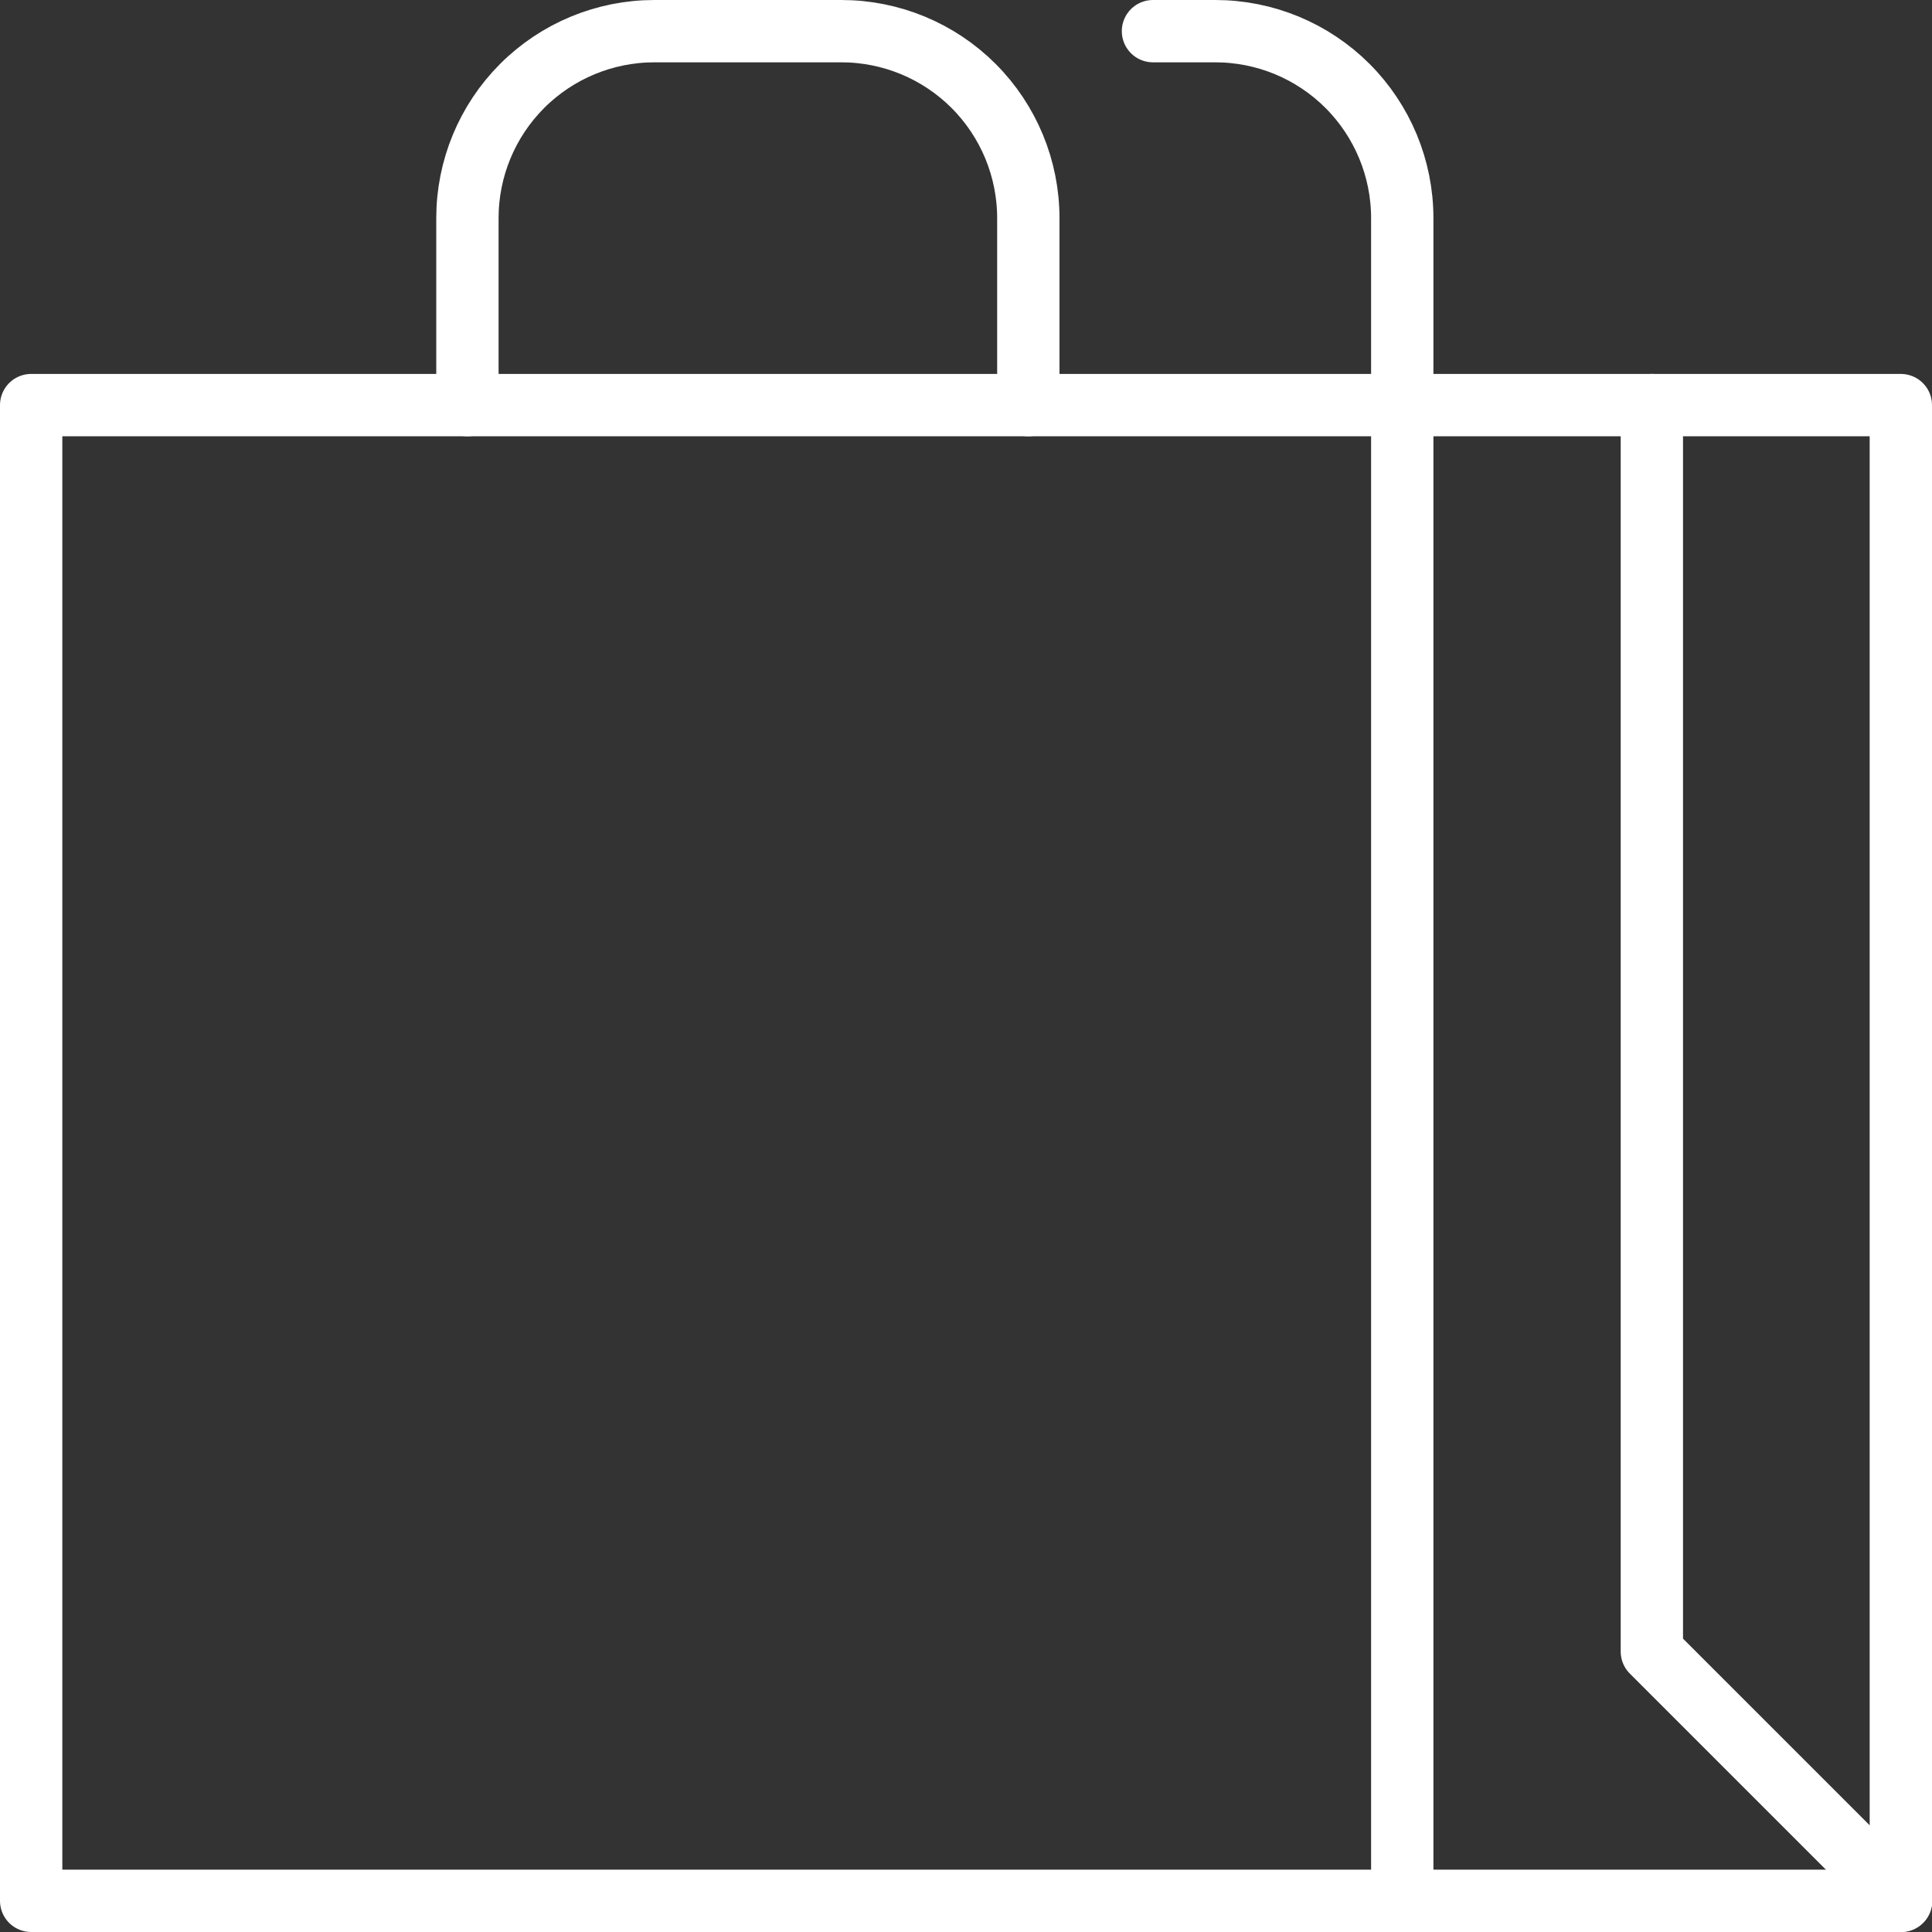
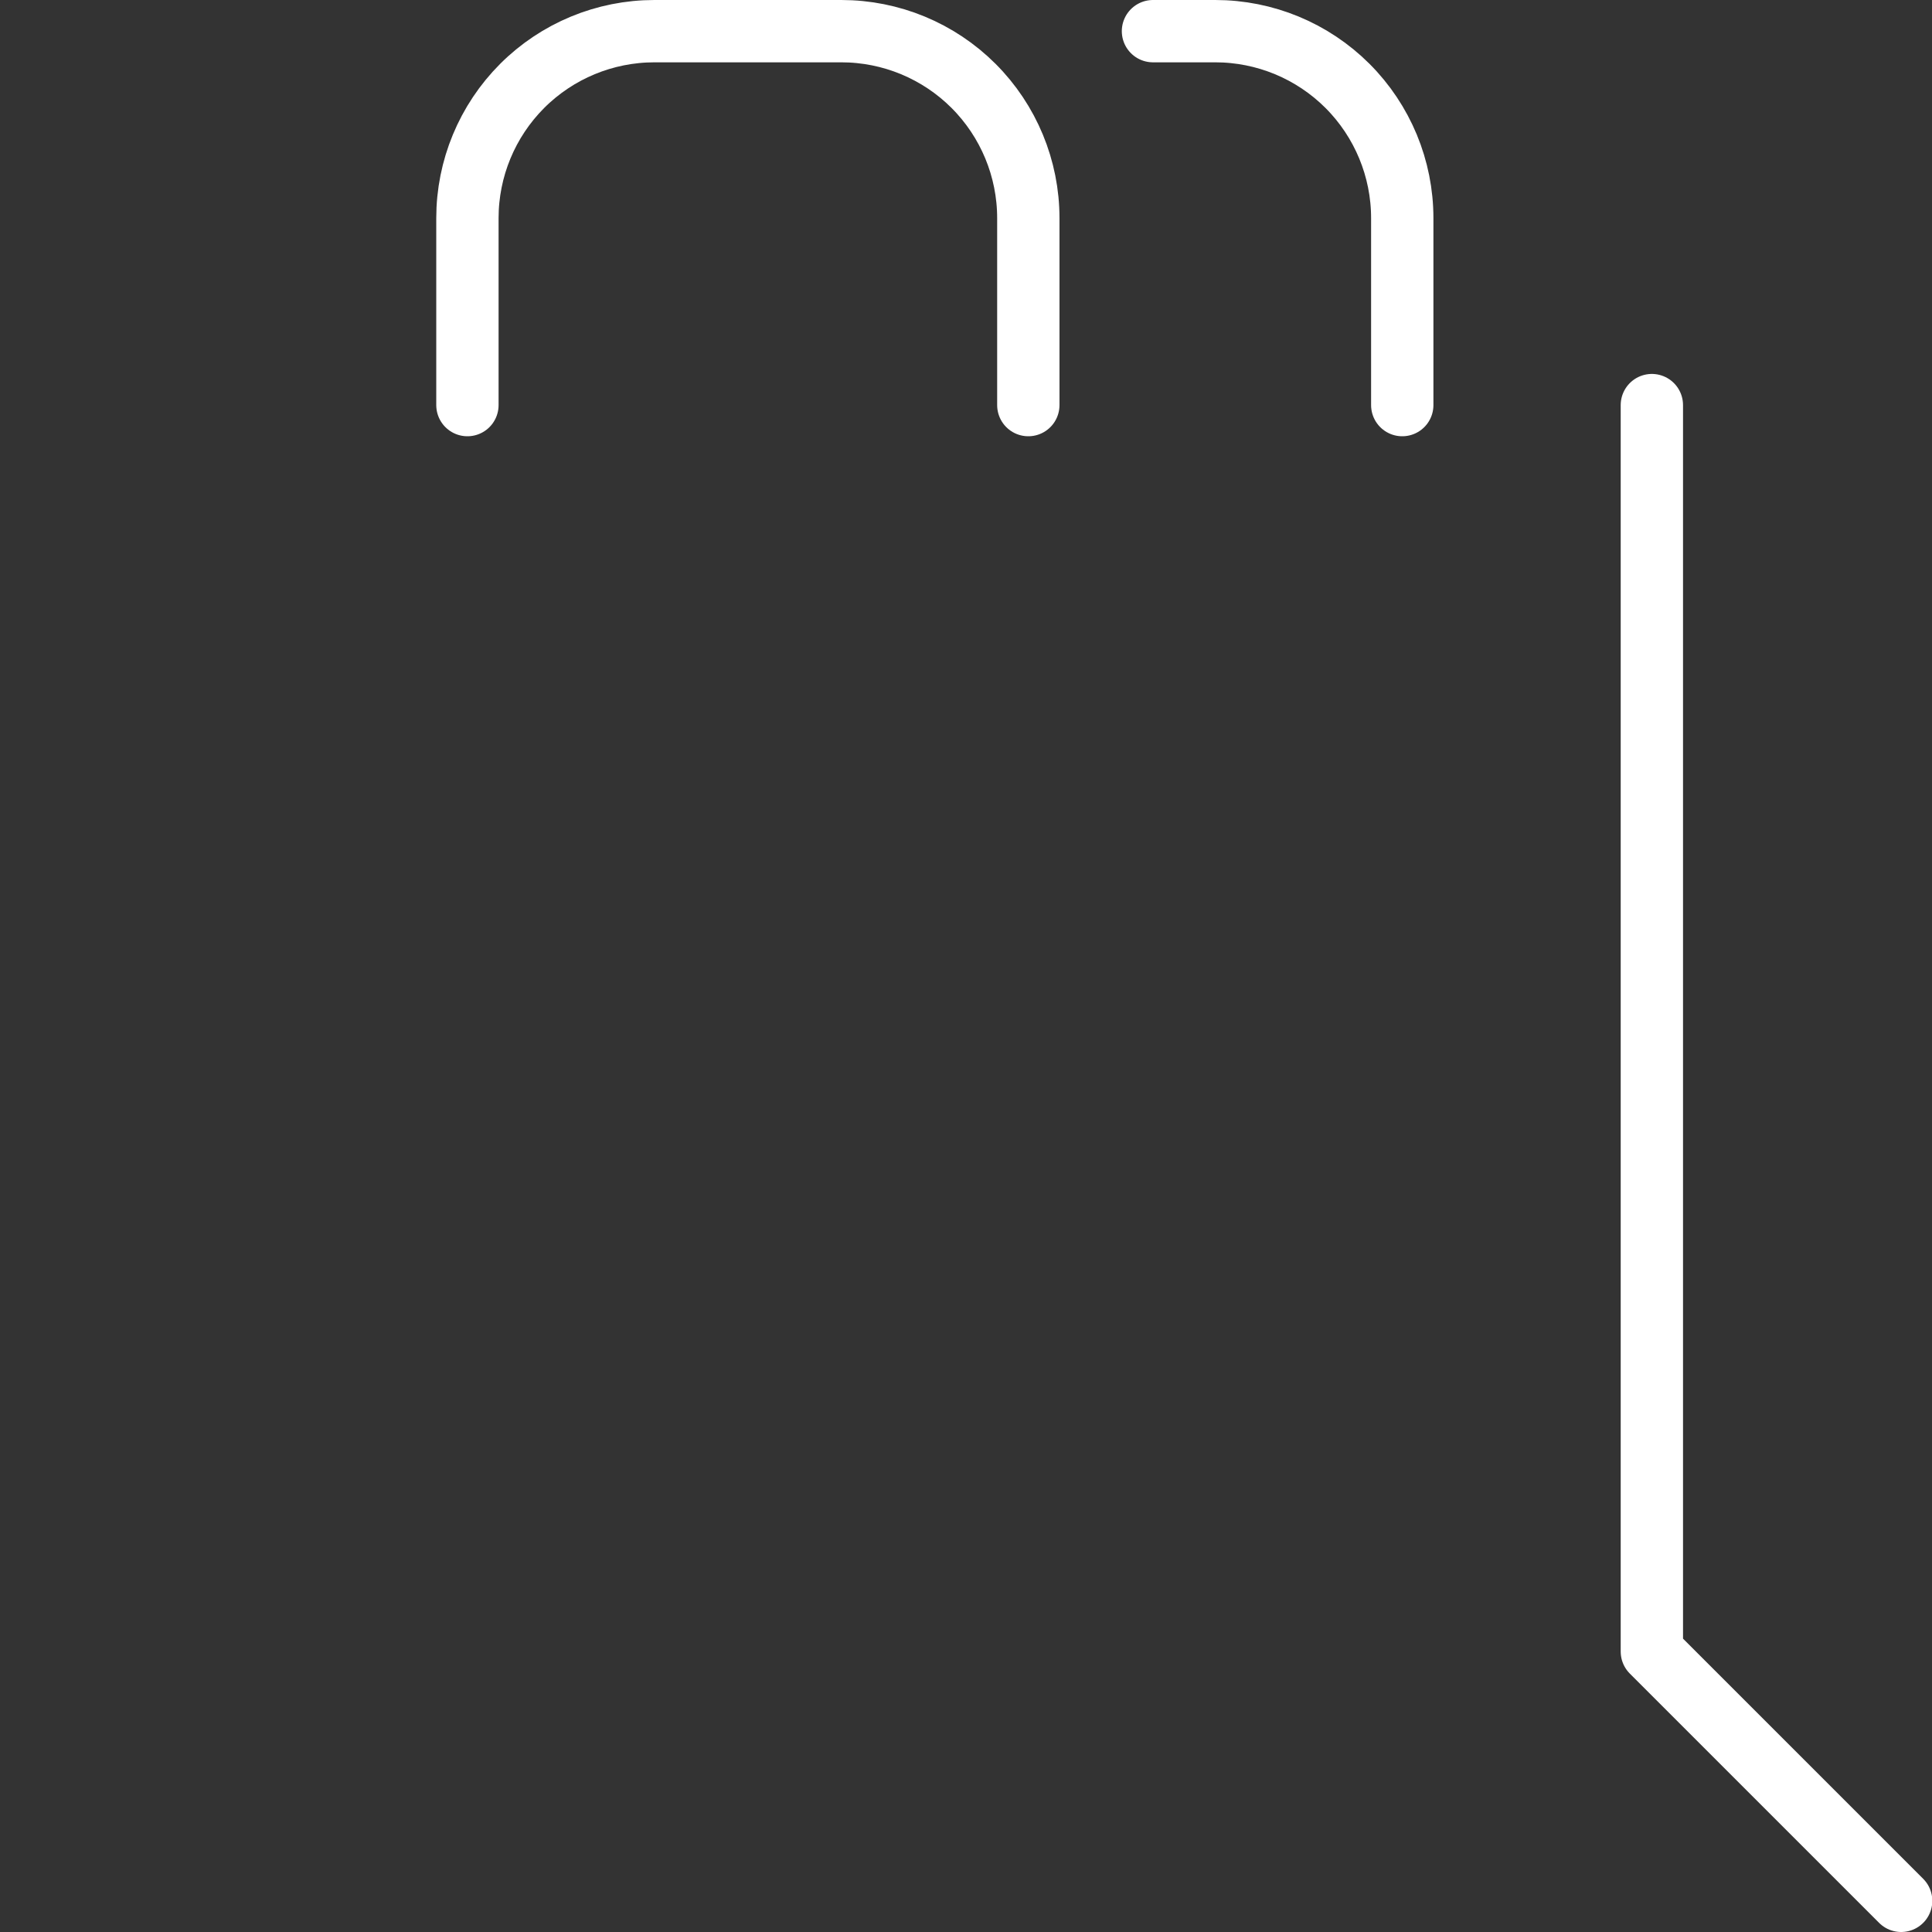
<svg xmlns="http://www.w3.org/2000/svg" width="62" height="62" viewBox="0 0 62 62" fill="none">
  <rect x="0" y="0" width="62" height="62" fill="#333333" stroke="none" />
  <path d="M15 13V7C15 5.409 15.632 3.883 16.757 2.757C17.883 1.632 19.409 1 21 1H27C28.591 1 30.117 1.632 31.243 2.757C32.368 3.883 33 5.409 33 7V13M37 1H39C40.591 1 42.117 1.632 43.243 2.757C44.368 3.883 45 5.409 45 7V13" stroke="white" stroke-width="2" stroke-linecap="round" stroke-linejoin="round" />
-   <path d="M45 61V13M1 13H61V61H1V13Z" stroke="white" stroke-width="2" stroke-linecap="round" stroke-linejoin="round" />
  <path d="M53.01 13V53L61.01 61" stroke="white" stroke-width="2" stroke-linecap="round" stroke-linejoin="round" />
</svg>